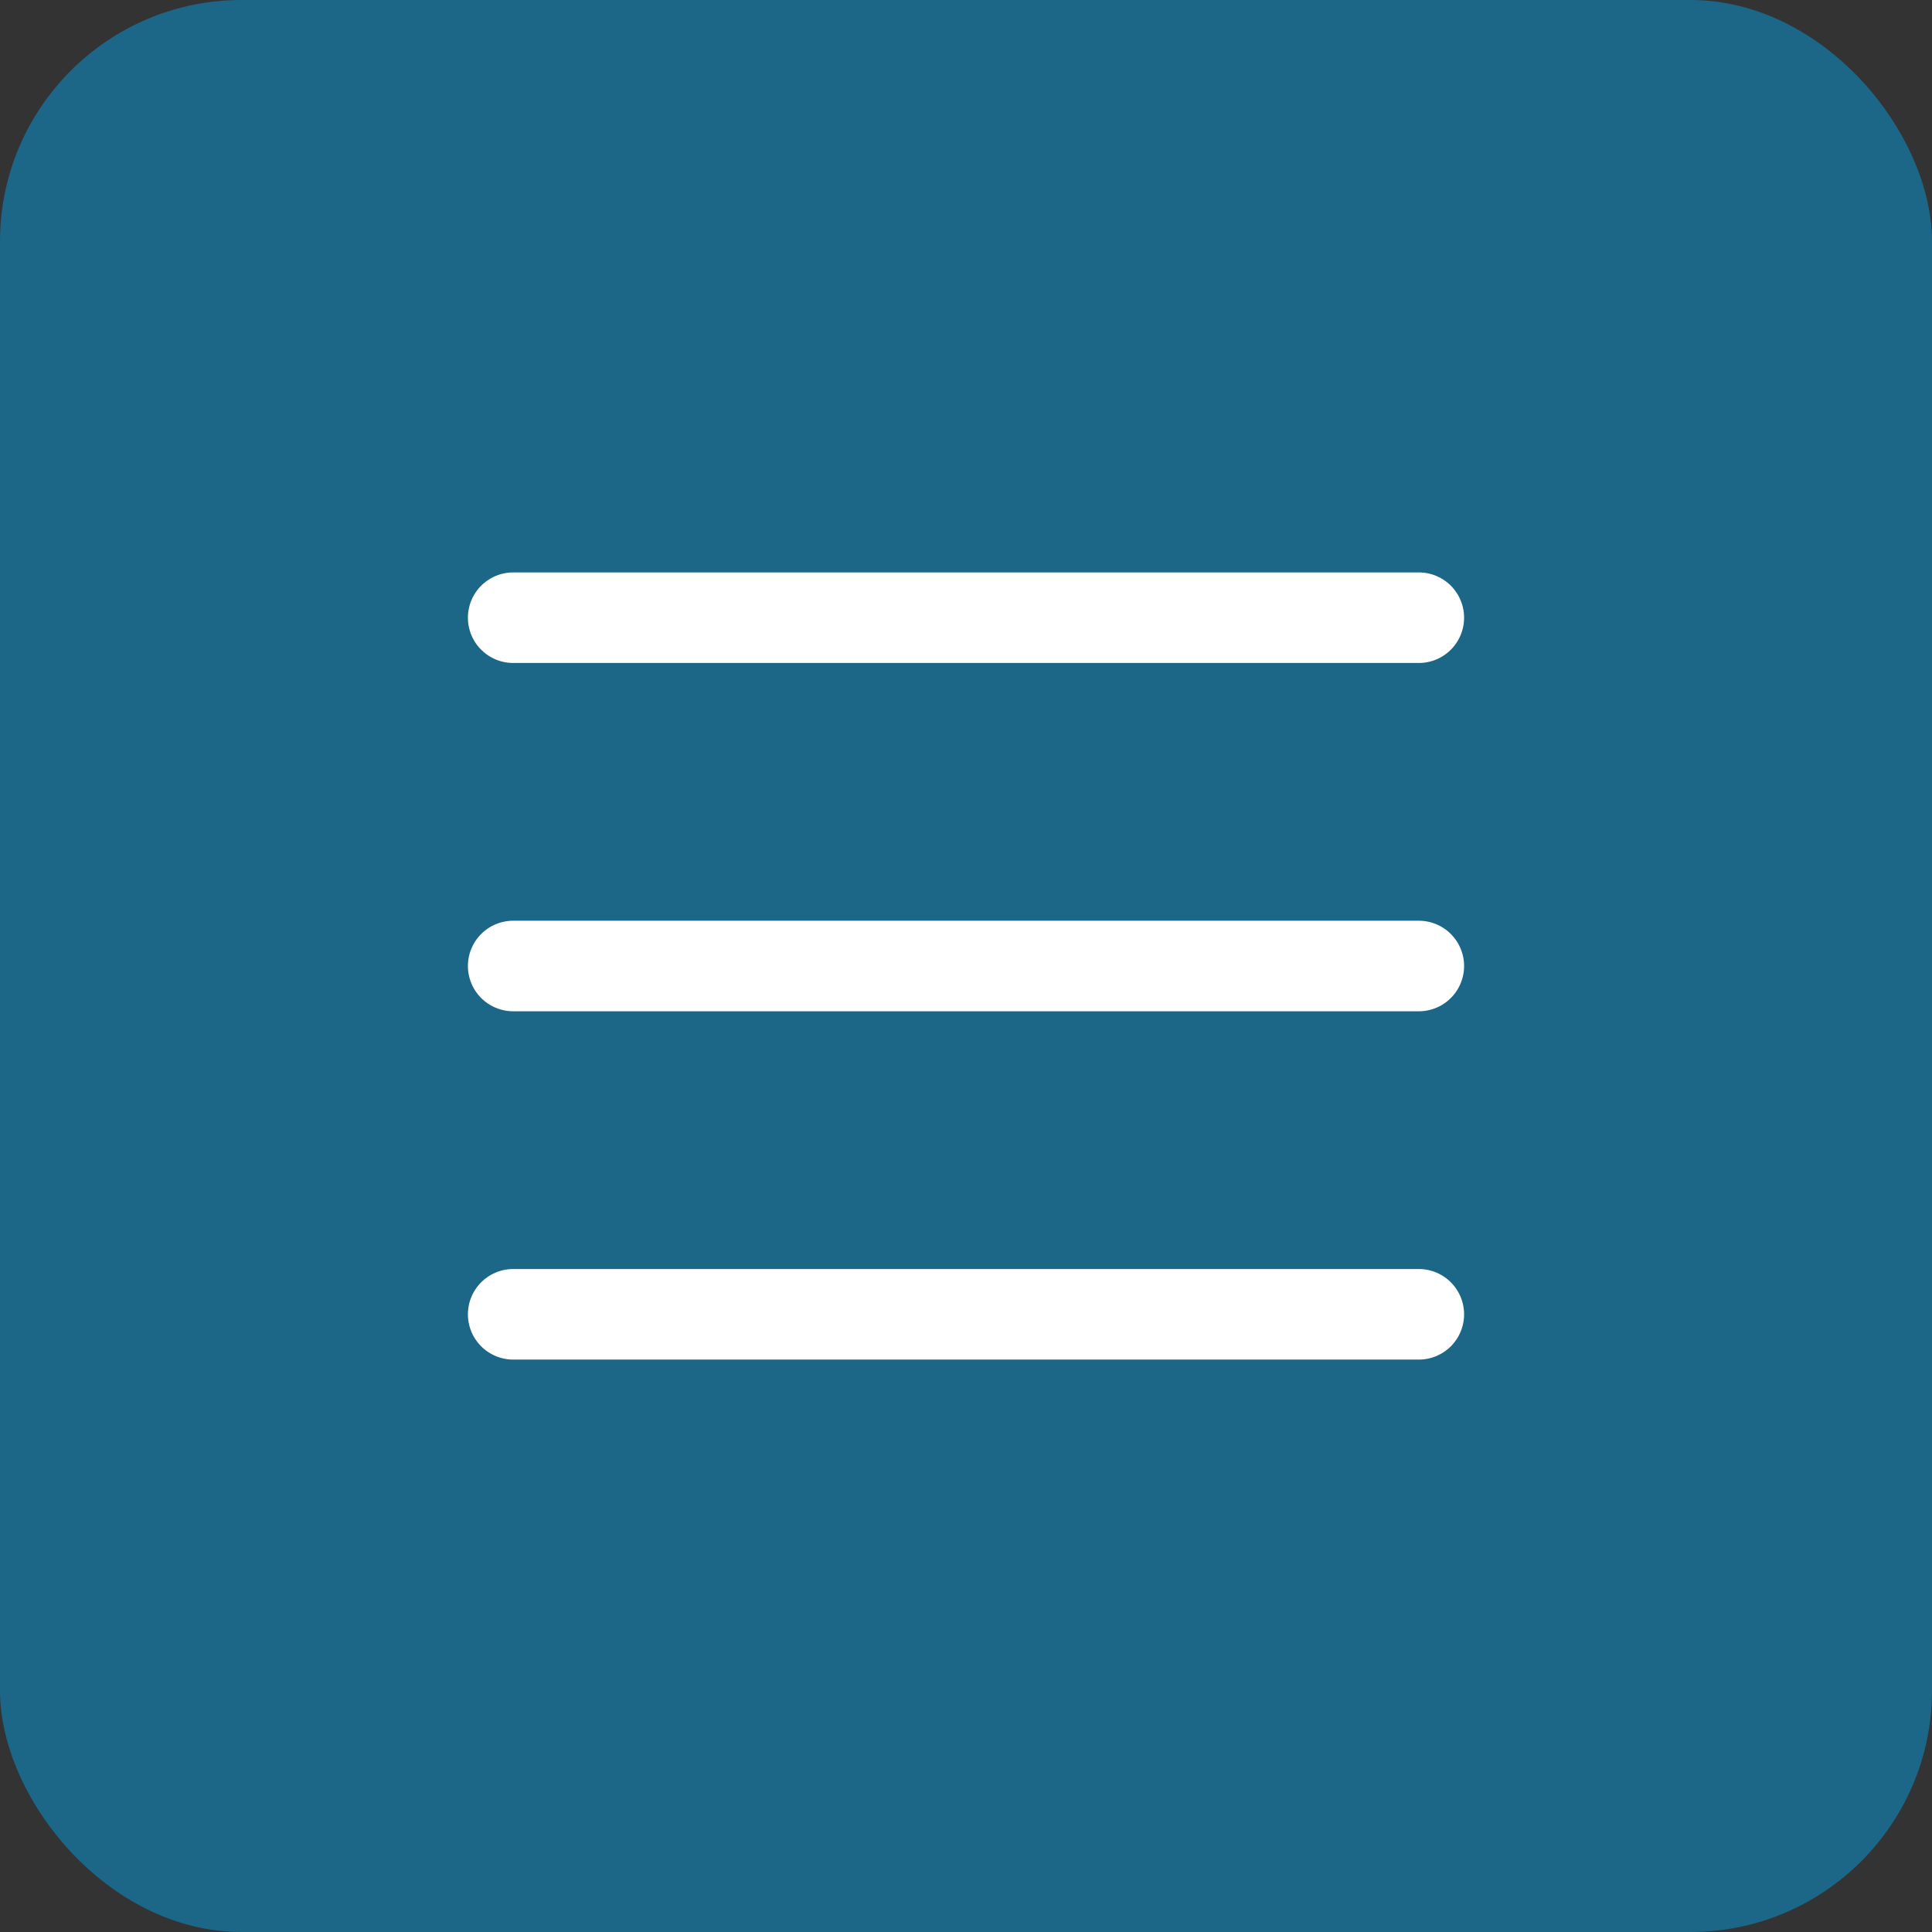
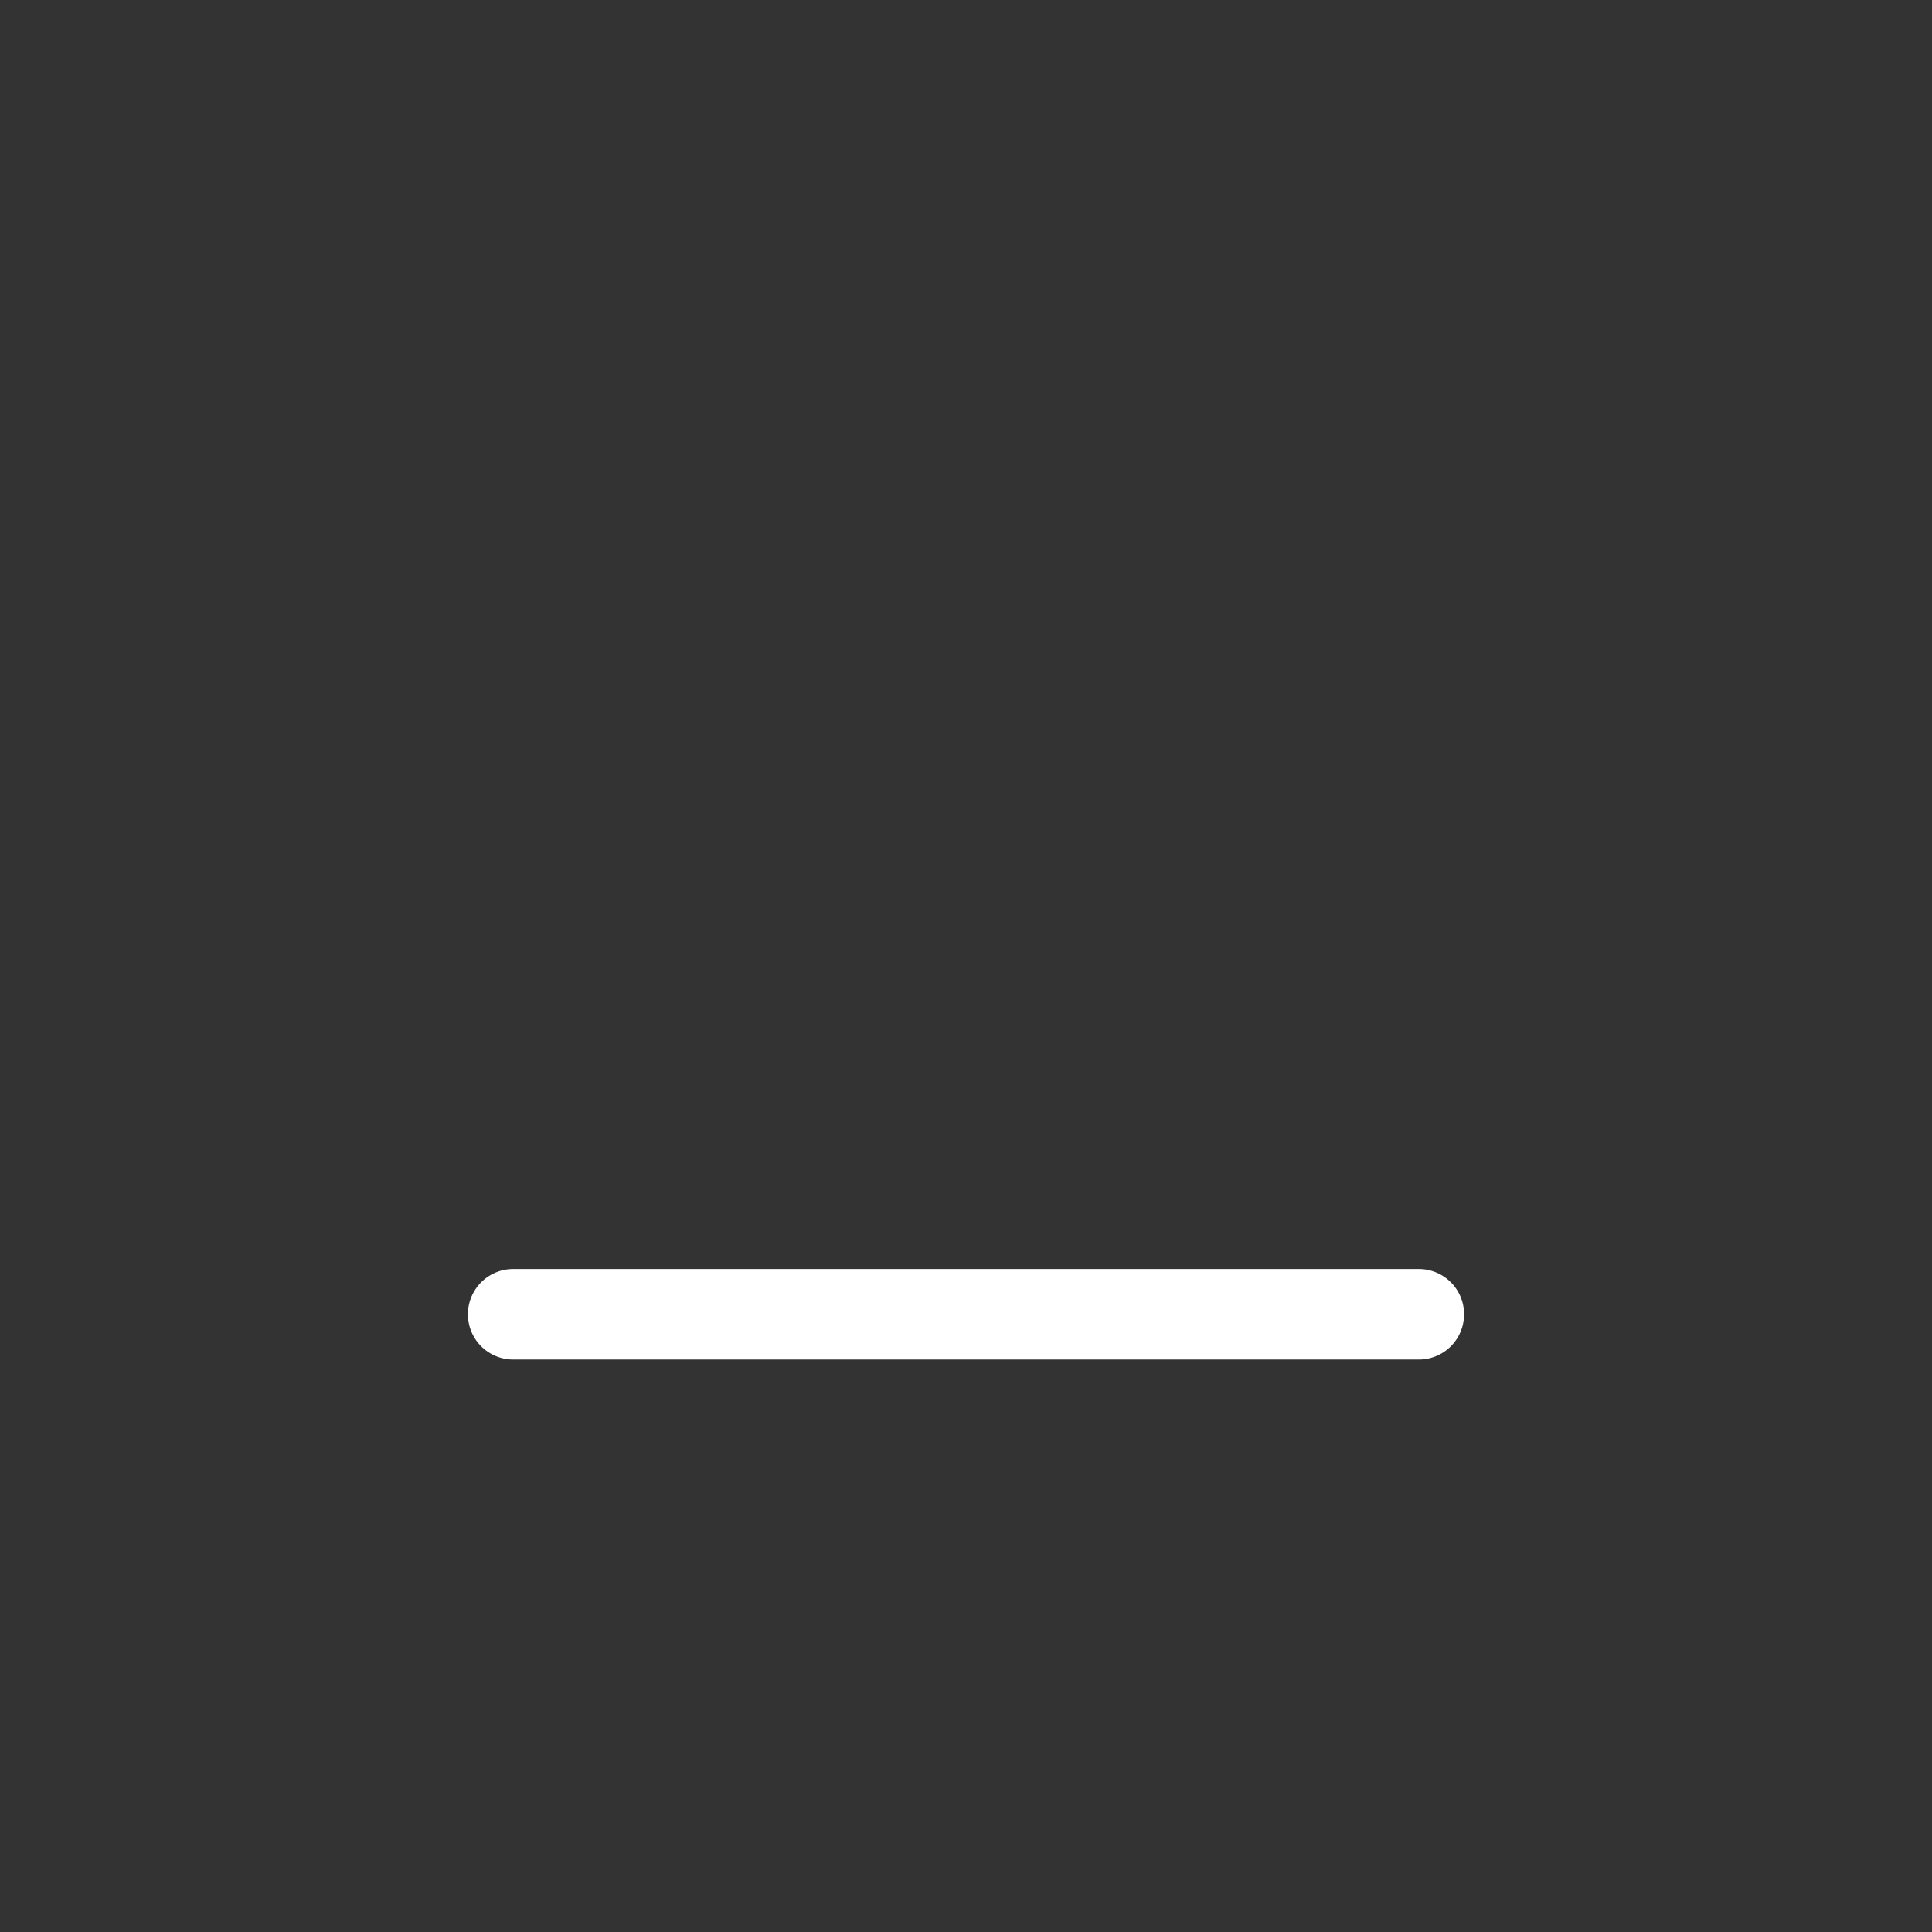
<svg xmlns="http://www.w3.org/2000/svg" width="32" height="32" viewBox="0 0 32 32" fill="none">
  <rect x="0" y="0" width="32" height="32" fill="#333333" stroke="none" />
-   <rect width="32" height="32" rx="4" fill="#1C6687" />
-   <path d="M8.5 16H23.5" stroke="white" stroke-width="1.5" stroke-miterlimit="10" stroke-linecap="round" />
  <path d="M8.5 21.769H23.5" stroke="white" stroke-width="1.5" stroke-miterlimit="10" stroke-linecap="round" />
-   <path d="M8.5 10.231H23.5" stroke="white" stroke-width="1.5" stroke-miterlimit="10" stroke-linecap="round" />
</svg>